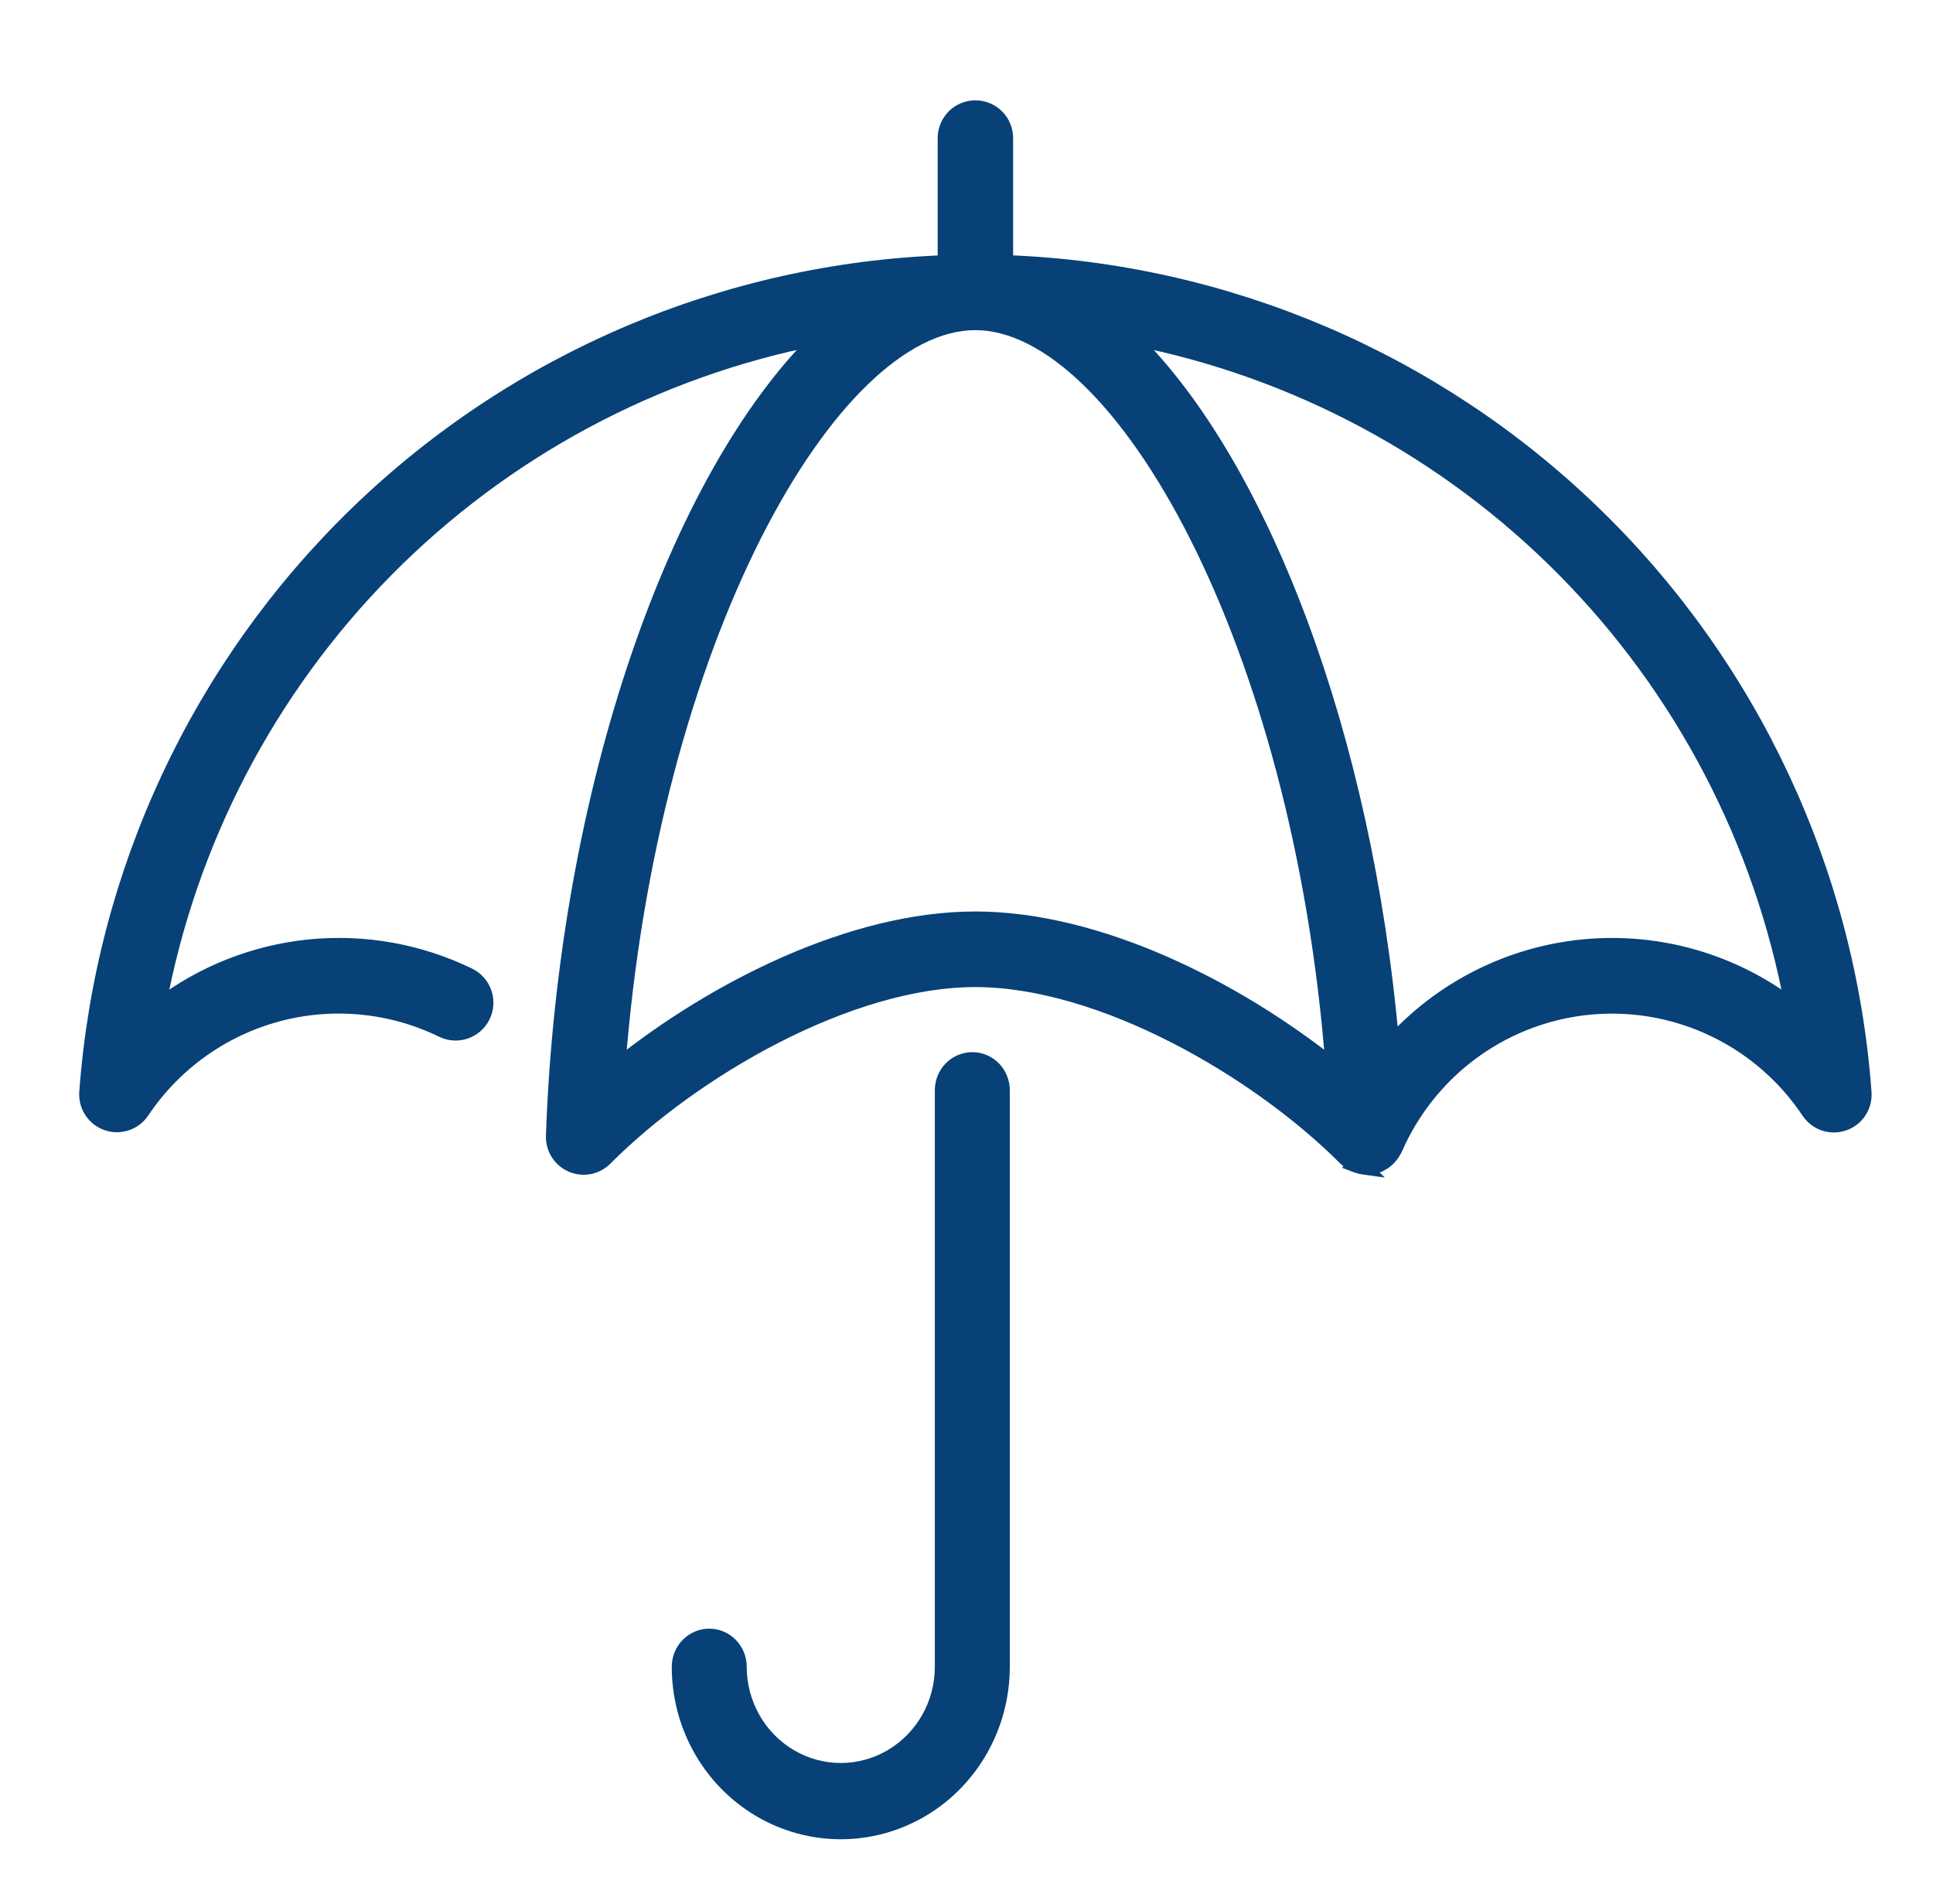
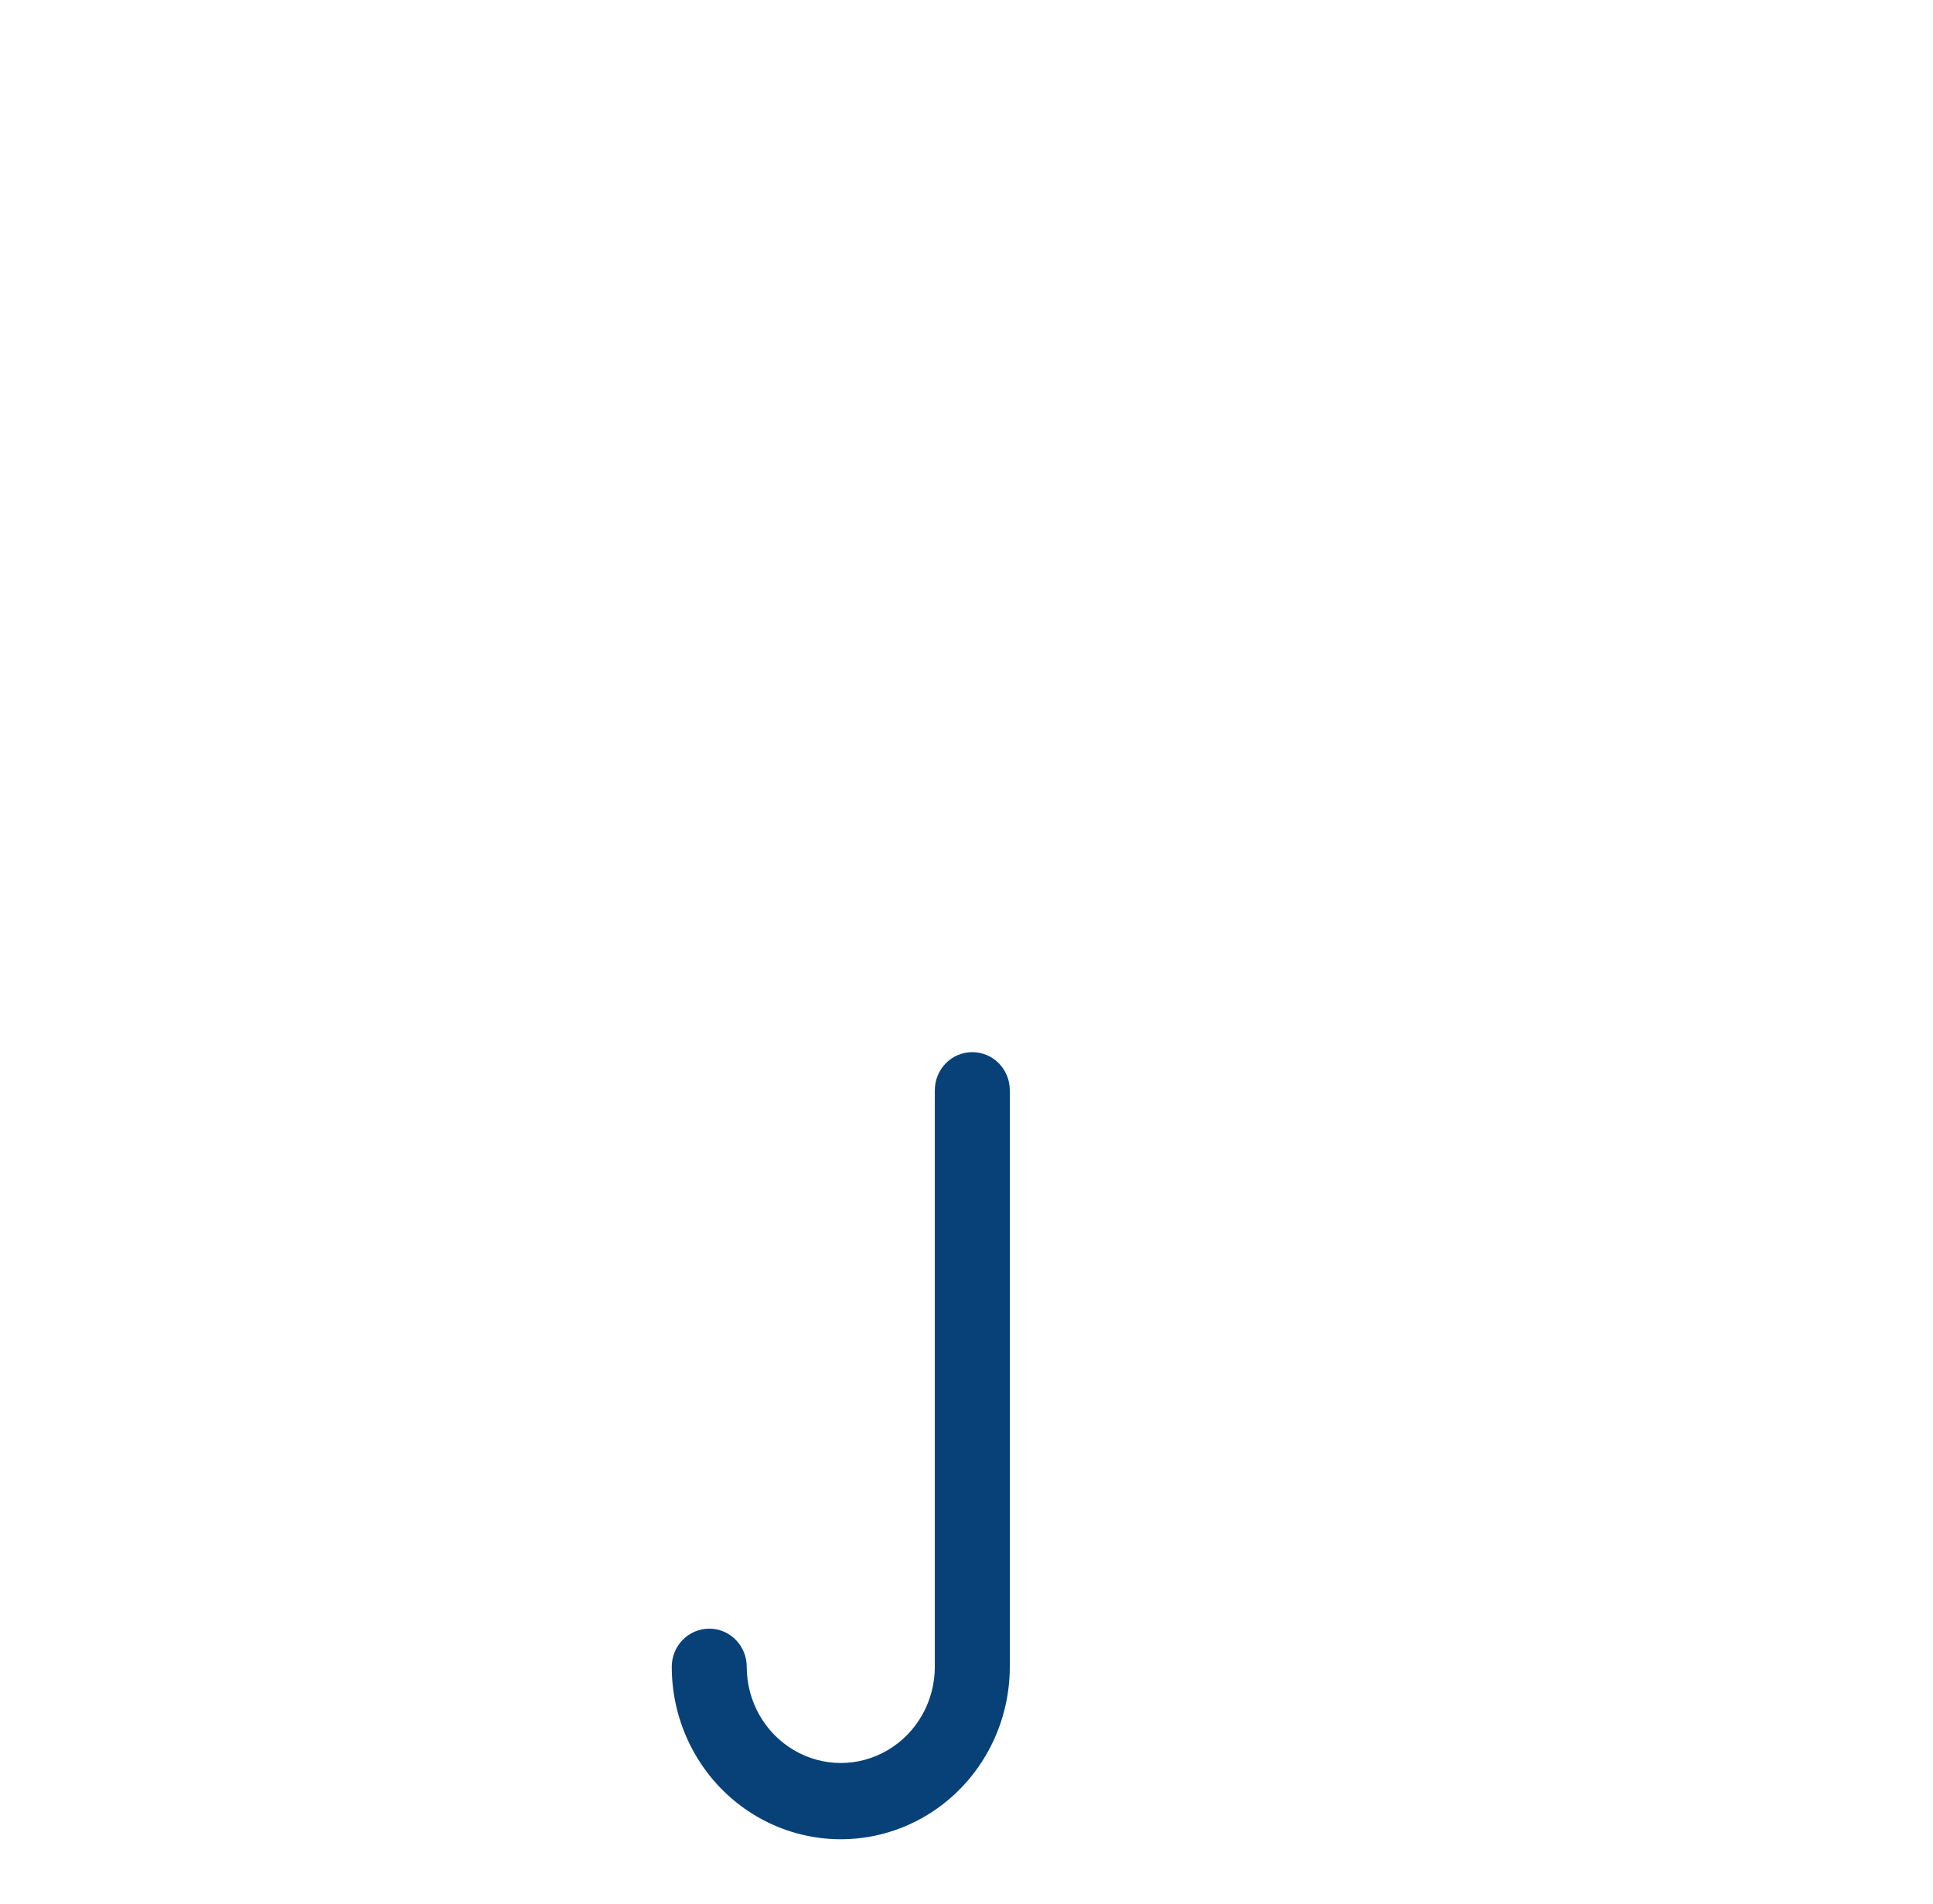
<svg xmlns="http://www.w3.org/2000/svg" width="65" height="64" viewBox="0 0 65 64" fill="none">
  <path d="M33.706 36.654C33.706 36.084 33.254 35.623 32.696 35.623C32.137 35.623 31.685 36.084 31.685 36.654V56.037C31.685 57.282 31.035 58.431 29.979 59.054C28.923 59.677 27.622 59.677 26.567 59.054C25.511 58.432 24.86 57.282 24.86 56.037C24.86 55.467 24.408 55.005 23.85 55.005C23.291 55.005 22.839 55.467 22.839 56.037C22.839 58.019 23.874 59.851 25.556 60.842C27.237 61.833 29.308 61.833 30.99 60.842C32.671 59.851 33.706 58.019 33.706 56.037L33.706 36.654Z" fill="#074177" stroke="#074177" stroke-width="0.5" />
-   <path d="M60.82 37.368C61.077 37.755 61.561 37.919 62 37.767C62.438 37.616 62.719 37.187 62.683 36.723C62.14 29.323 58.894 22.385 53.567 17.237C48.241 12.089 41.209 9.094 33.818 8.826V4.644C33.818 4.08 33.362 3.623 32.799 3.623C32.236 3.623 31.781 4.08 31.781 4.644V8.829C24.39 9.097 17.358 12.091 12.031 17.238C6.705 22.385 3.458 29.323 2.915 36.723C2.883 37.184 3.164 37.609 3.6 37.76C4.036 37.91 4.518 37.748 4.776 37.365C5.848 35.764 7.46 34.605 9.316 34.102C11.172 33.6 13.146 33.787 14.875 34.63C15.382 34.877 15.992 34.666 16.239 34.157C16.485 33.649 16.275 33.037 15.768 32.79C14.101 31.979 12.243 31.648 10.4 31.833C8.557 32.019 6.801 32.713 5.328 33.84C6.353 28.288 9.019 23.174 12.98 19.163C16.941 15.153 22.013 12.431 27.538 11.352C22.766 16.03 19.014 26.576 18.608 38.187C18.593 38.607 18.837 38.993 19.22 39.16C19.604 39.328 20.051 39.242 20.347 38.945C23.325 35.959 28.555 32.935 32.794 32.935C37.033 32.935 42.272 35.959 45.25 38.945C45.266 38.961 45.285 38.973 45.301 38.988C45.332 39.017 45.365 39.044 45.399 39.068C45.427 39.087 45.457 39.101 45.486 39.117C45.515 39.133 45.538 39.149 45.566 39.161L45.577 39.164L45.576 39.165C45.615 39.18 45.655 39.192 45.696 39.202C45.721 39.21 45.746 39.22 45.772 39.226C45.798 39.231 45.829 39.231 45.857 39.235L45.856 39.234C45.894 39.24 45.932 39.244 45.969 39.245H45.975C46.06 39.244 46.144 39.231 46.226 39.209C46.251 39.202 46.273 39.194 46.298 39.186C46.324 39.18 46.351 39.171 46.376 39.161C46.401 39.15 46.419 39.131 46.444 39.119C46.492 39.094 46.537 39.066 46.58 39.033C46.617 39.005 46.653 38.974 46.685 38.941C46.721 38.905 46.754 38.866 46.785 38.825C46.815 38.786 46.842 38.743 46.865 38.699C46.877 38.675 46.895 38.657 46.906 38.631C47.669 36.87 49.039 35.444 50.765 34.613C52.491 33.783 54.457 33.605 56.303 34.11C58.15 34.615 59.753 35.772 60.819 37.367L60.82 37.368ZM32.795 30.894C28.652 30.894 24.047 33.229 20.781 35.836C21.865 21.588 27.894 10.849 32.795 10.849C37.697 10.849 43.734 21.587 44.821 35.837C41.551 33.23 36.943 30.894 32.795 30.894ZM46.799 35.082C45.898 24.73 42.4 15.613 38.056 11.357C43.58 12.434 48.653 15.156 52.615 19.165C56.577 23.175 59.244 28.288 60.27 33.839C58.278 32.314 55.788 31.596 53.293 31.826C50.798 32.056 48.48 33.218 46.799 35.082Z" fill="#074177" stroke="#074177" stroke-width="0.5" />
</svg>